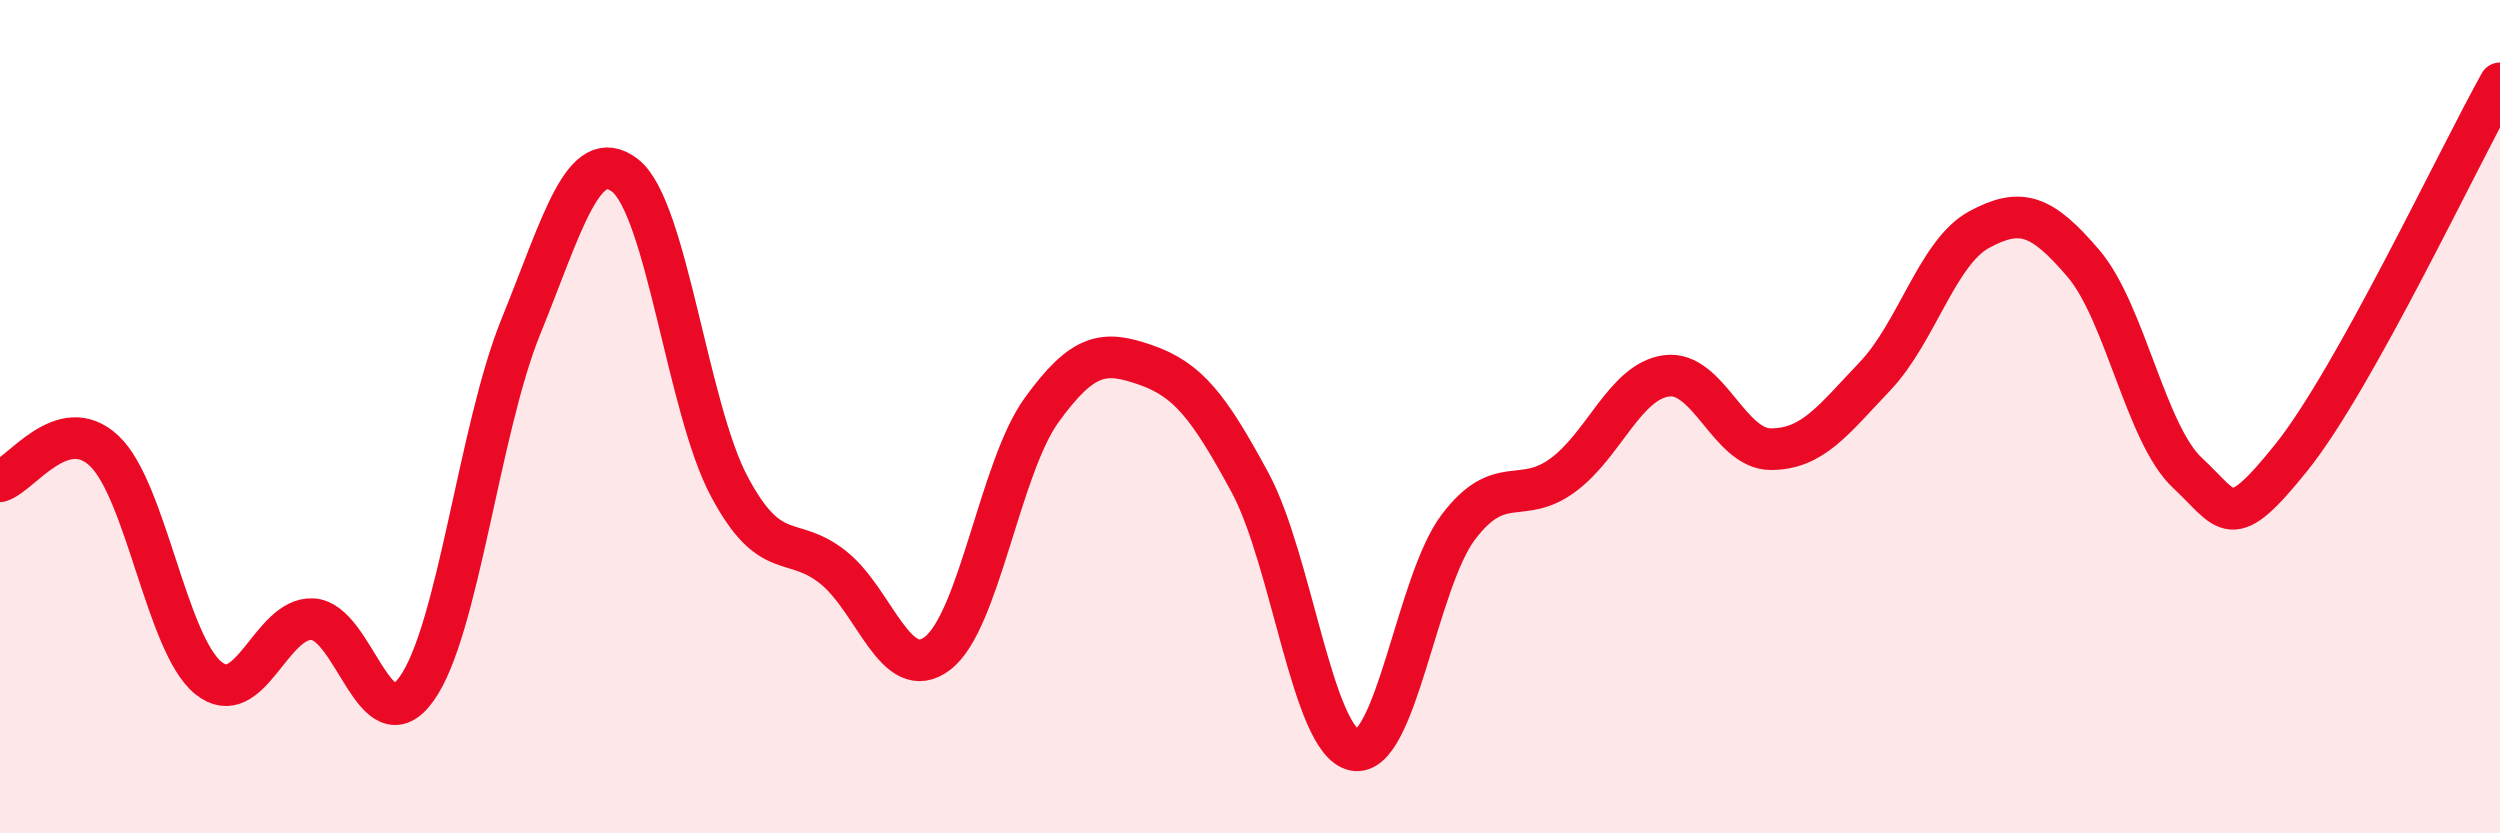
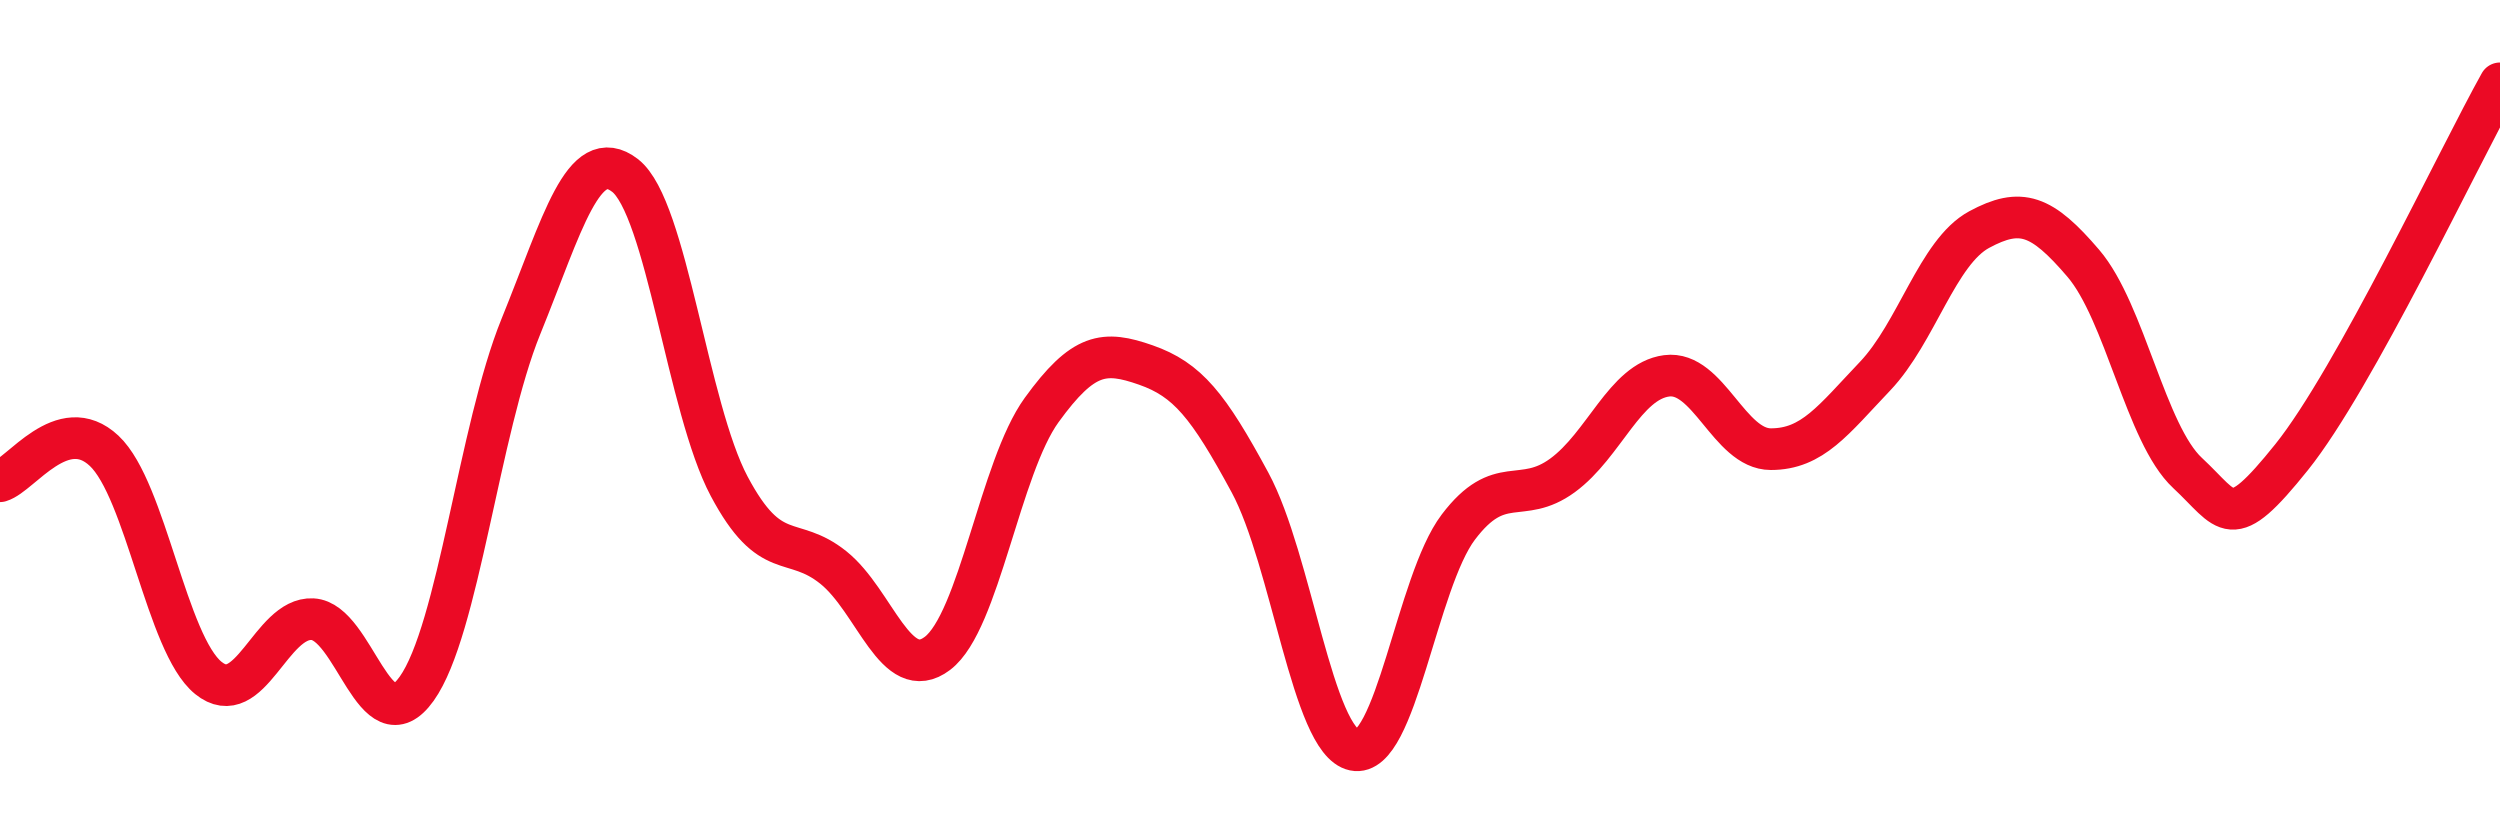
<svg xmlns="http://www.w3.org/2000/svg" width="60" height="20" viewBox="0 0 60 20">
-   <path d="M 0,11.55 C 0.5,11.4 1.5,9.88 2.5,10.82 C 3.5,11.76 4,15.46 5,16.27 C 6,17.08 6.5,14.81 7.5,14.86 C 8.5,14.91 9,17.93 10,16.53 C 11,15.13 11.5,10.3 12.5,7.84 C 13.5,5.38 14,3.44 15,4.21 C 16,4.98 16.5,9.79 17.5,11.67 C 18.5,13.55 19,12.82 20,13.62 C 21,14.42 21.5,16.44 22.5,15.68 C 23.5,14.92 24,11.22 25,9.84 C 26,8.46 26.5,8.41 27.5,8.76 C 28.5,9.11 29,9.73 30,11.58 C 31,13.43 31.5,17.79 32.5,18 C 33.5,18.21 34,13.97 35,12.65 C 36,11.33 36.5,12.14 37.5,11.41 C 38.5,10.68 39,9.15 40,9.02 C 41,8.89 41.5,10.78 42.5,10.78 C 43.5,10.78 44,10.08 45,9.03 C 46,7.98 46.5,6.05 47.5,5.51 C 48.5,4.97 49,5.15 50,6.32 C 51,7.49 51.5,10.42 52.5,11.35 C 53.5,12.28 53.5,12.84 55,10.97 C 56.5,9.1 59,3.79 60,2L60 20L0 20Z" fill="#EB0A25" opacity="0.1" stroke-linecap="round" stroke-linejoin="round" />
  <path d="M 0,11.55 C 0.5,11.4 1.5,9.88 2.5,10.82 C 3.5,11.76 4,15.46 5,16.27 C 6,17.08 6.5,14.81 7.5,14.86 C 8.5,14.91 9,17.93 10,16.53 C 11,15.13 11.5,10.3 12.5,7.84 C 13.5,5.38 14,3.44 15,4.21 C 16,4.98 16.5,9.79 17.5,11.67 C 18.5,13.55 19,12.82 20,13.62 C 21,14.42 21.5,16.44 22.5,15.68 C 23.5,14.92 24,11.22 25,9.84 C 26,8.46 26.5,8.41 27.5,8.76 C 28.5,9.11 29,9.73 30,11.58 C 31,13.43 31.5,17.79 32.5,18 C 33.5,18.21 34,13.97 35,12.65 C 36,11.33 36.5,12.14 37.5,11.41 C 38.5,10.68 39,9.15 40,9.02 C 41,8.89 41.5,10.78 42.5,10.78 C 43.5,10.78 44,10.08 45,9.03 C 46,7.98 46.5,6.05 47.5,5.51 C 48.5,4.97 49,5.15 50,6.32 C 51,7.49 51.5,10.42 52.5,11.35 C 53.5,12.28 53.5,12.84 55,10.97 C 56.5,9.1 59,3.79 60,2" stroke="#EB0A25" stroke-width="1" fill="none" stroke-linecap="round" stroke-linejoin="round" />
</svg>